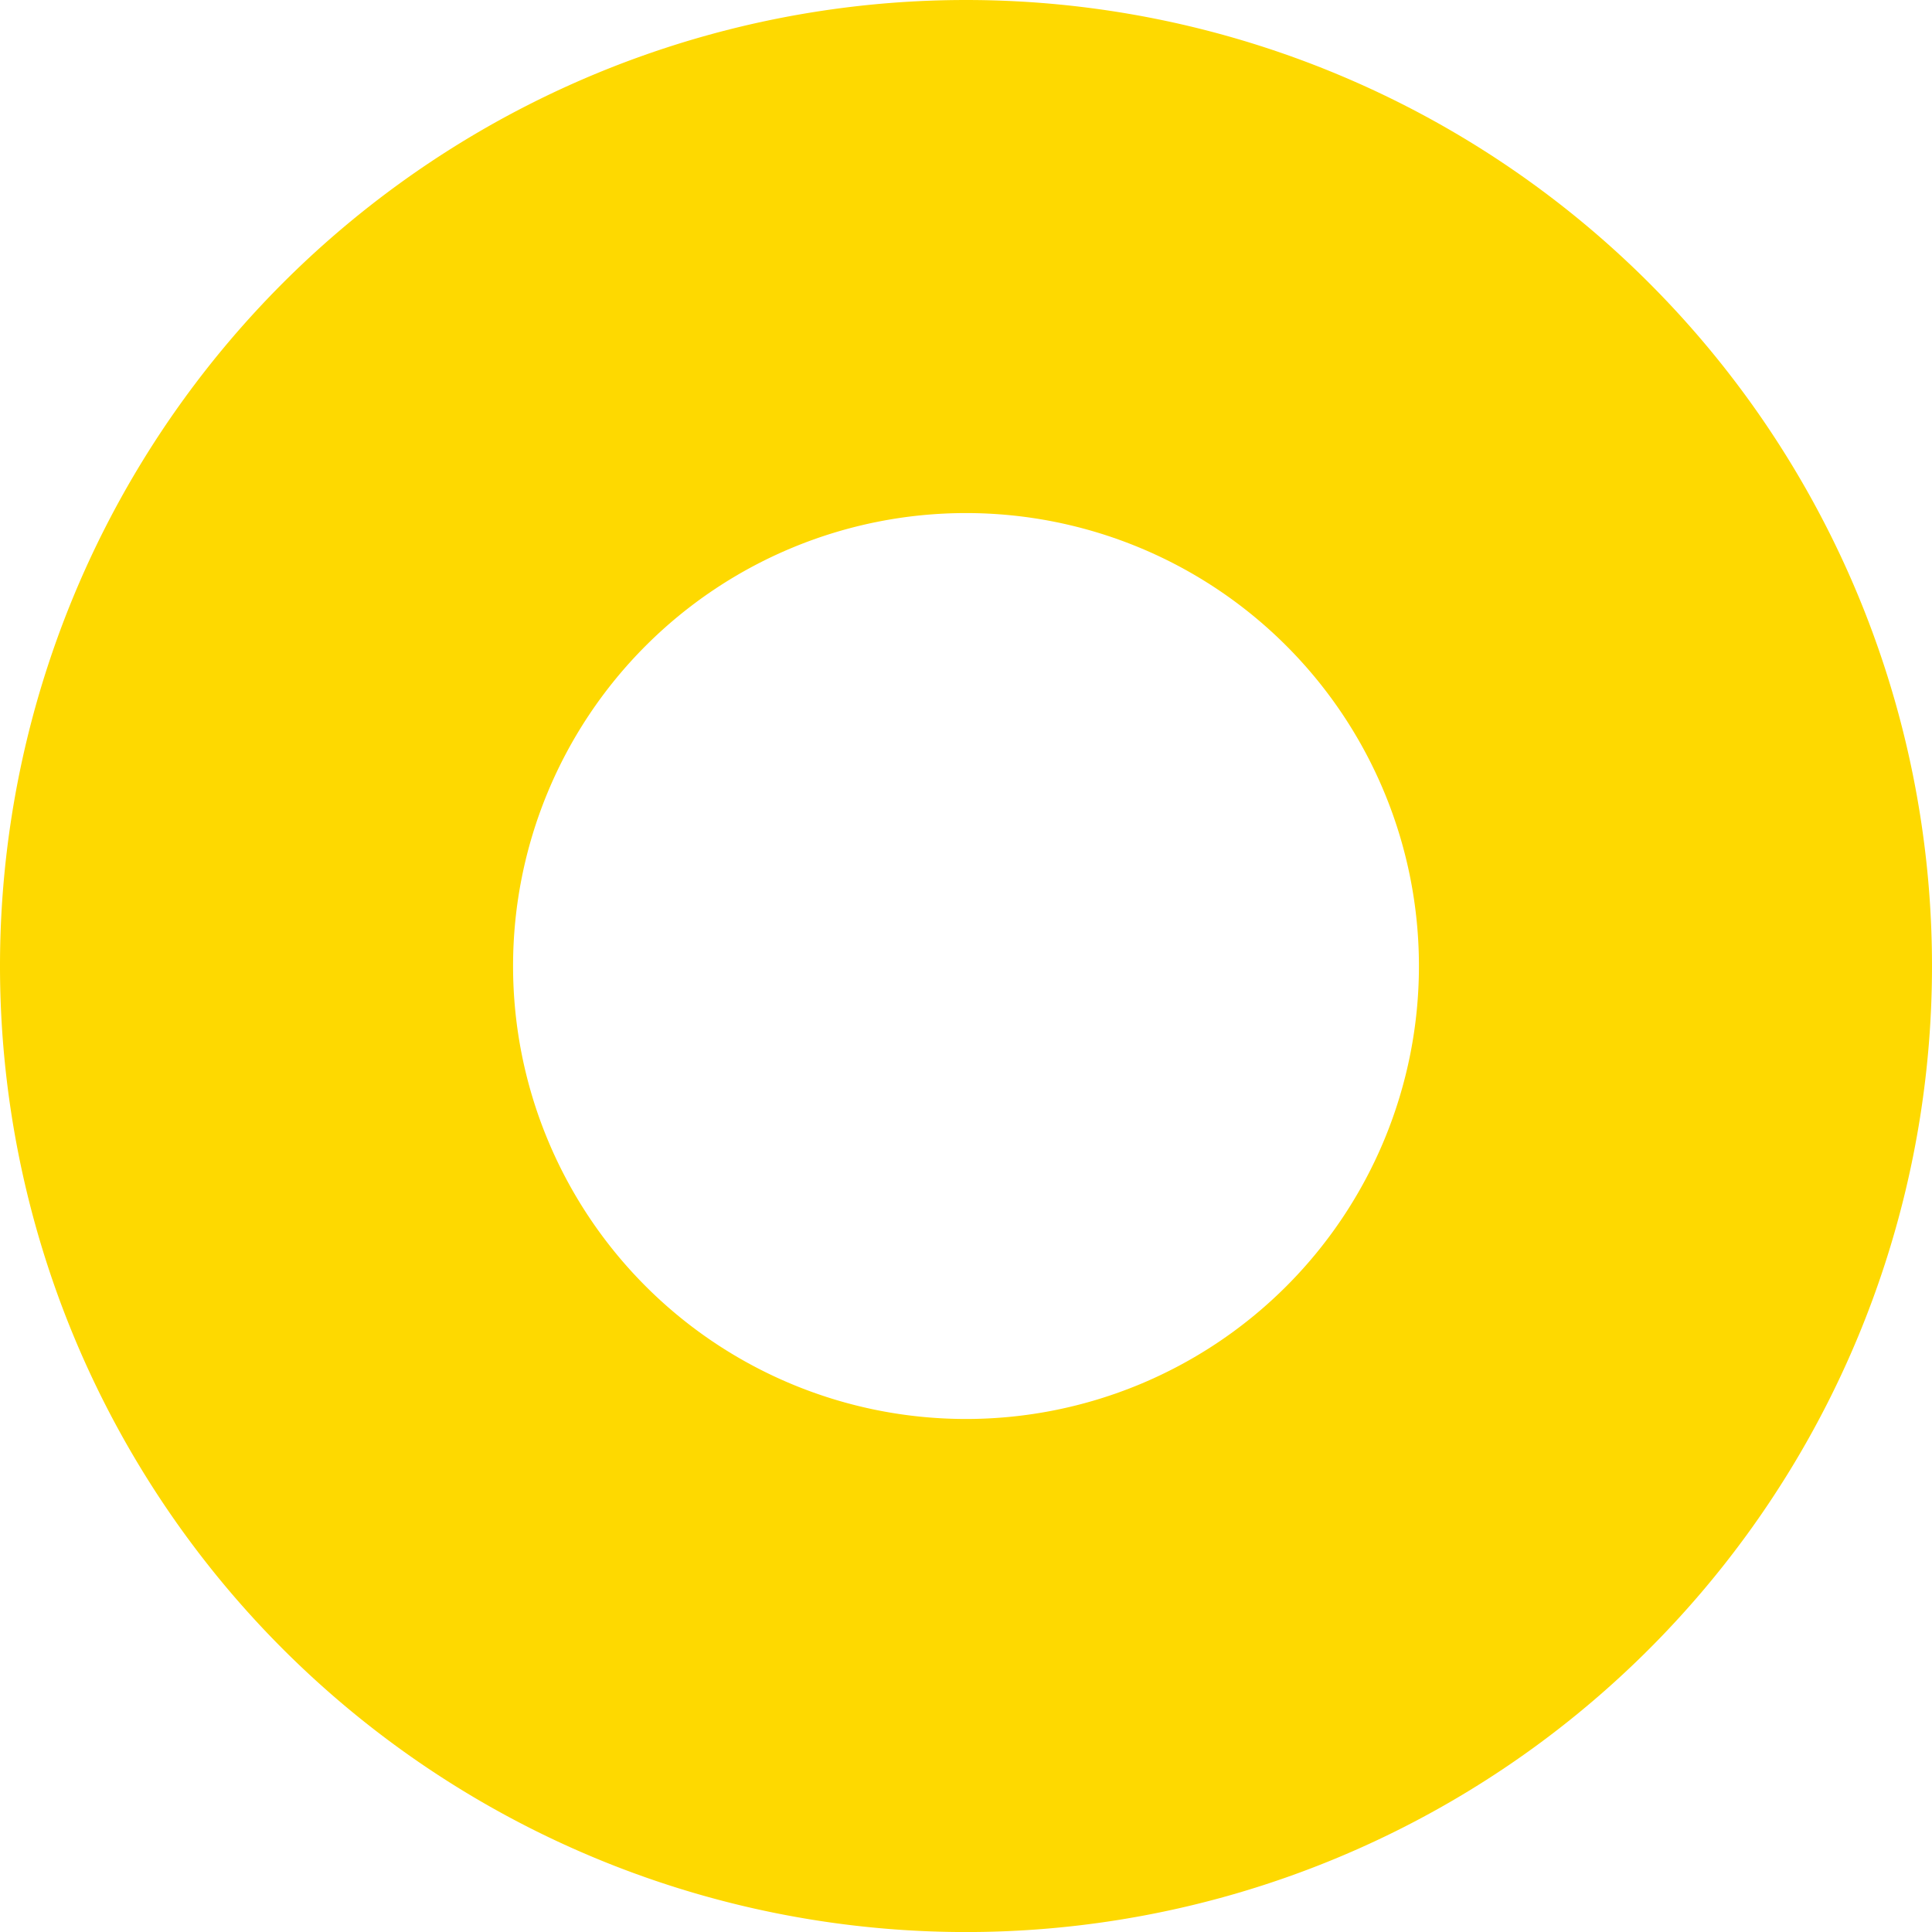
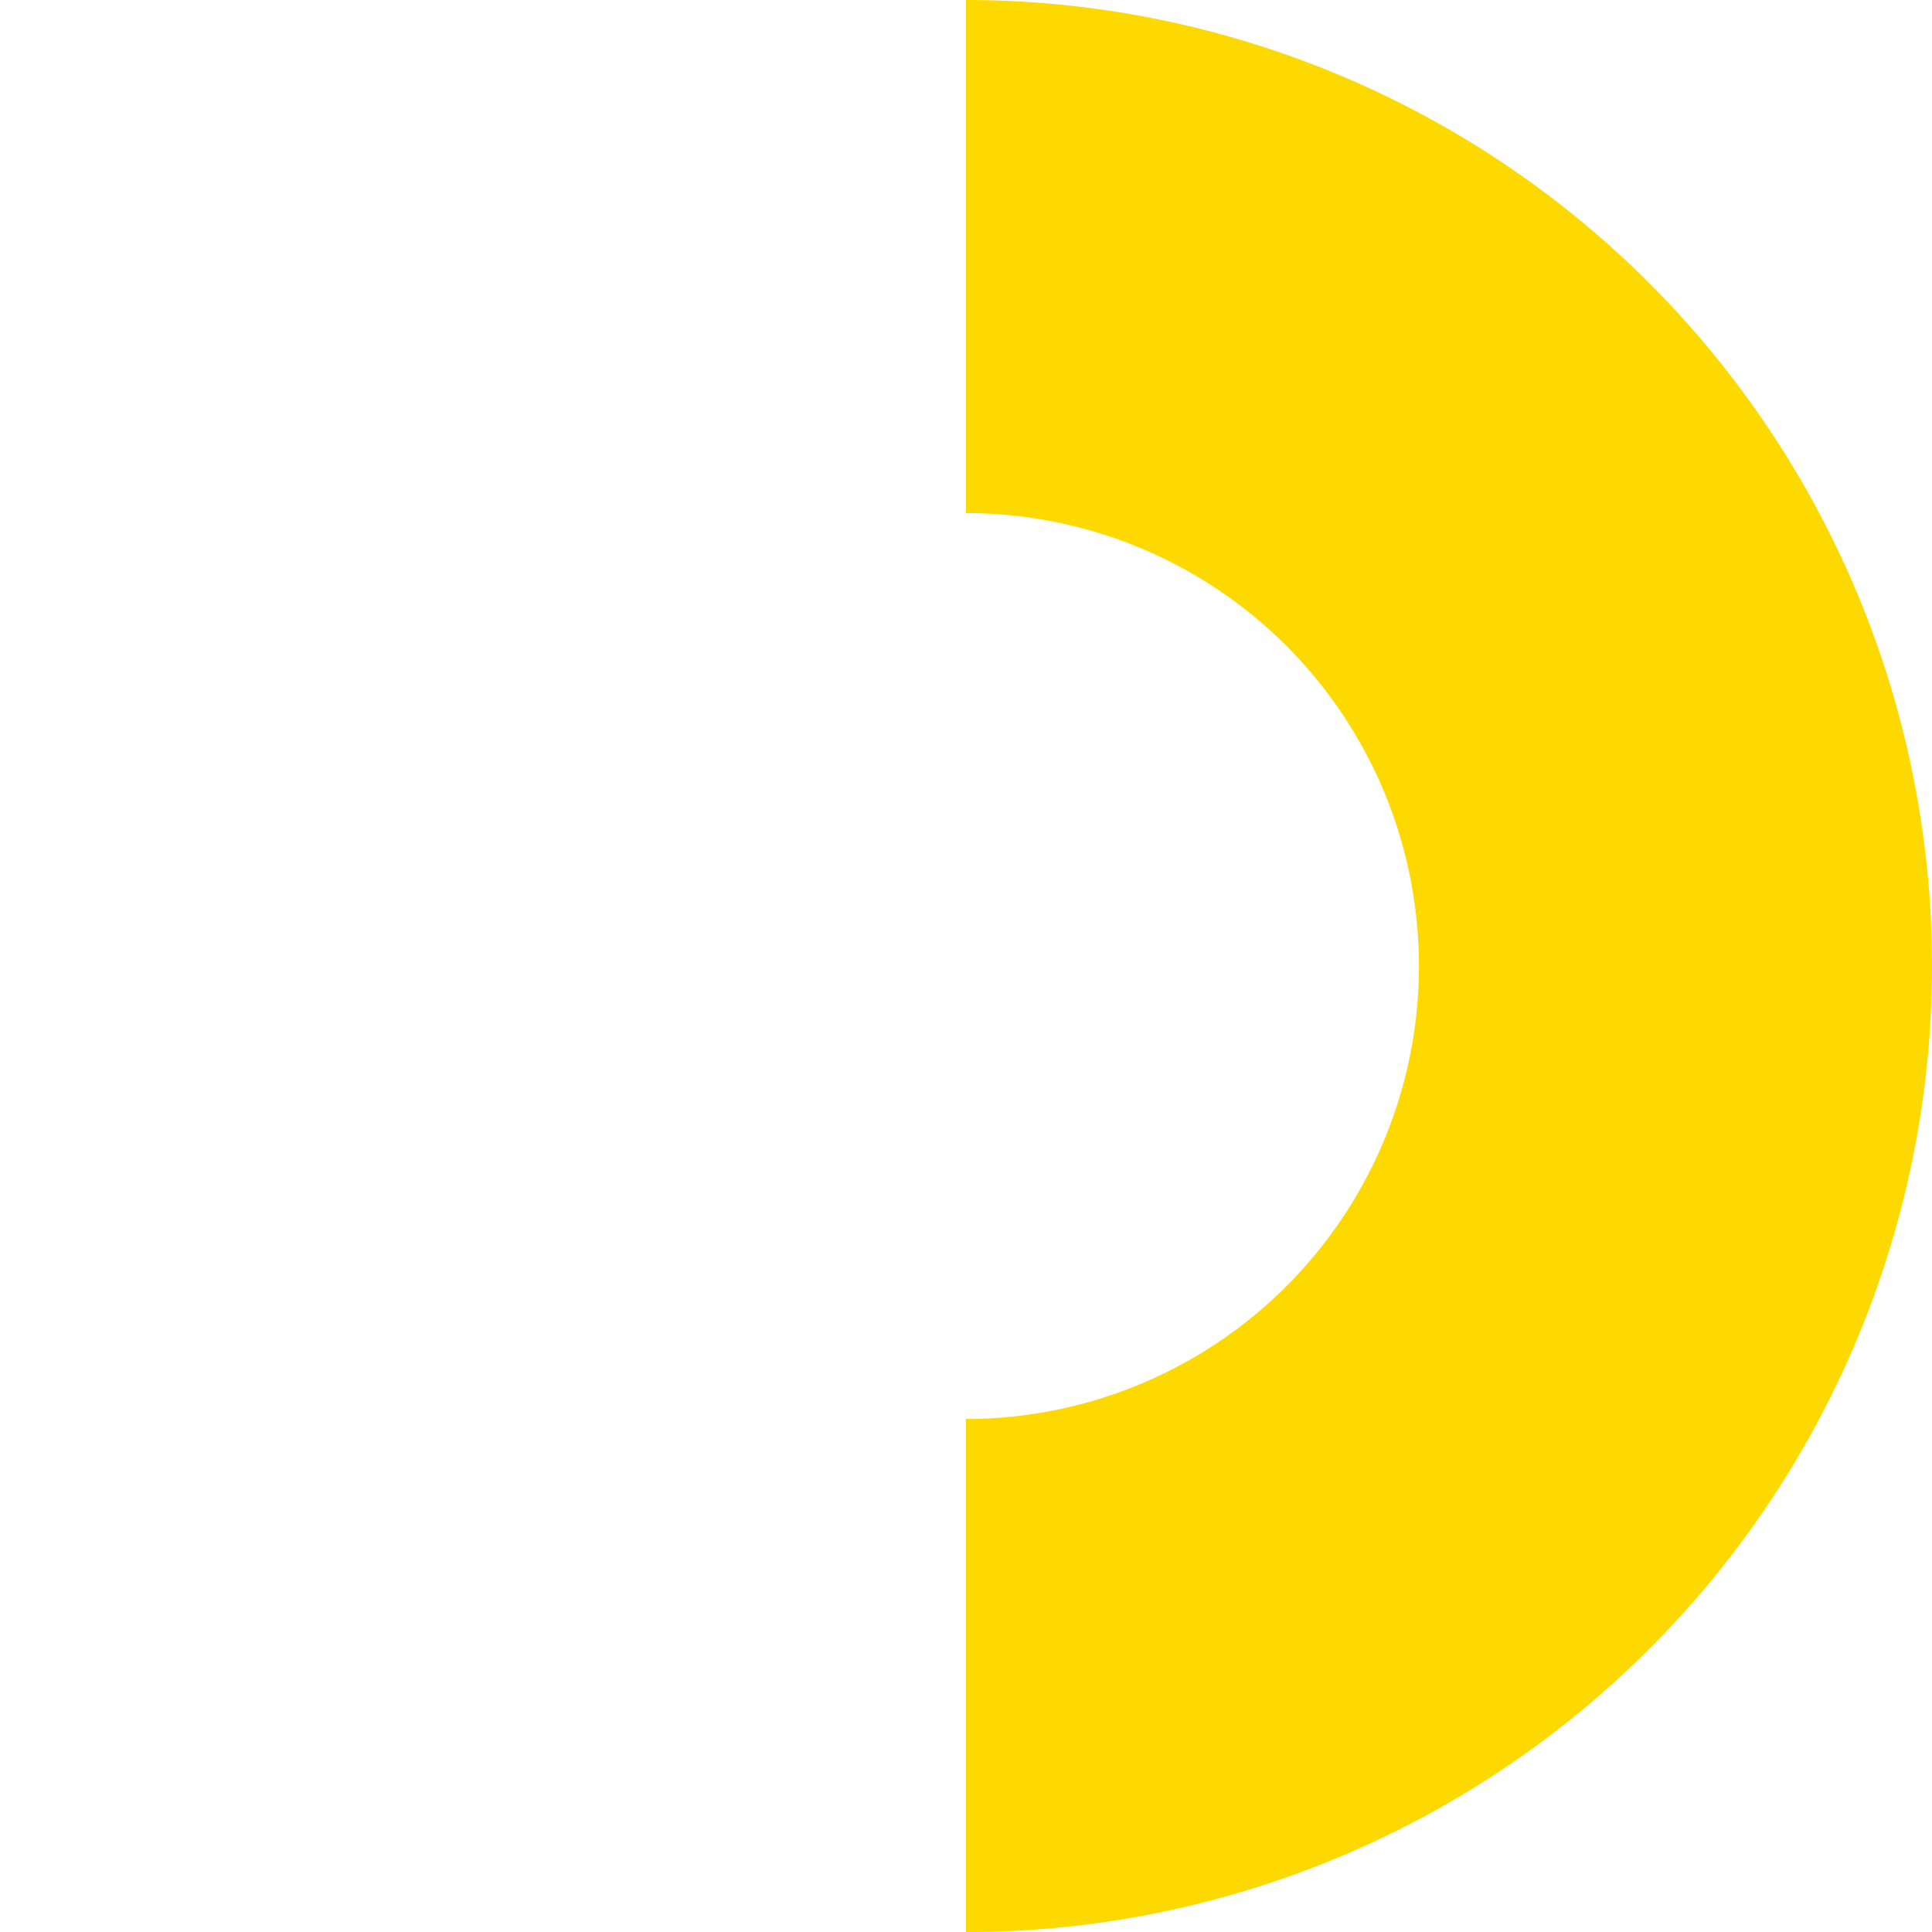
<svg xmlns="http://www.w3.org/2000/svg" width="42.491" height="42.492" viewBox="0 0 42.491 42.492">
  <g id="icon5y" transform="translate(503.999 -564.507)">
    <g id="Group_187" data-name="Group 187" transform="translate(-704)">
-       <path id="Path_507" data-name="Path 507" d="M104.974,131.568a9.962,9.962,0,0,1,9.962-9.962V110.322a21.246,21.246,0,0,0,0,42.492V141.53a9.962,9.962,0,0,1-9.962-9.962" transform="translate(106.311 454.185)" fill="#fed900" />
      <path id="Path_508" data-name="Path 508" d="M128.628,131.568a9.962,9.962,0,0,0-9.962-9.962V110.322a21.246,21.246,0,1,1,0,42.492V141.53a9.962,9.962,0,0,0,9.962-9.962" transform="translate(102.58 454.185)" fill="#fed900" />
    </g>
  </g>
</svg>